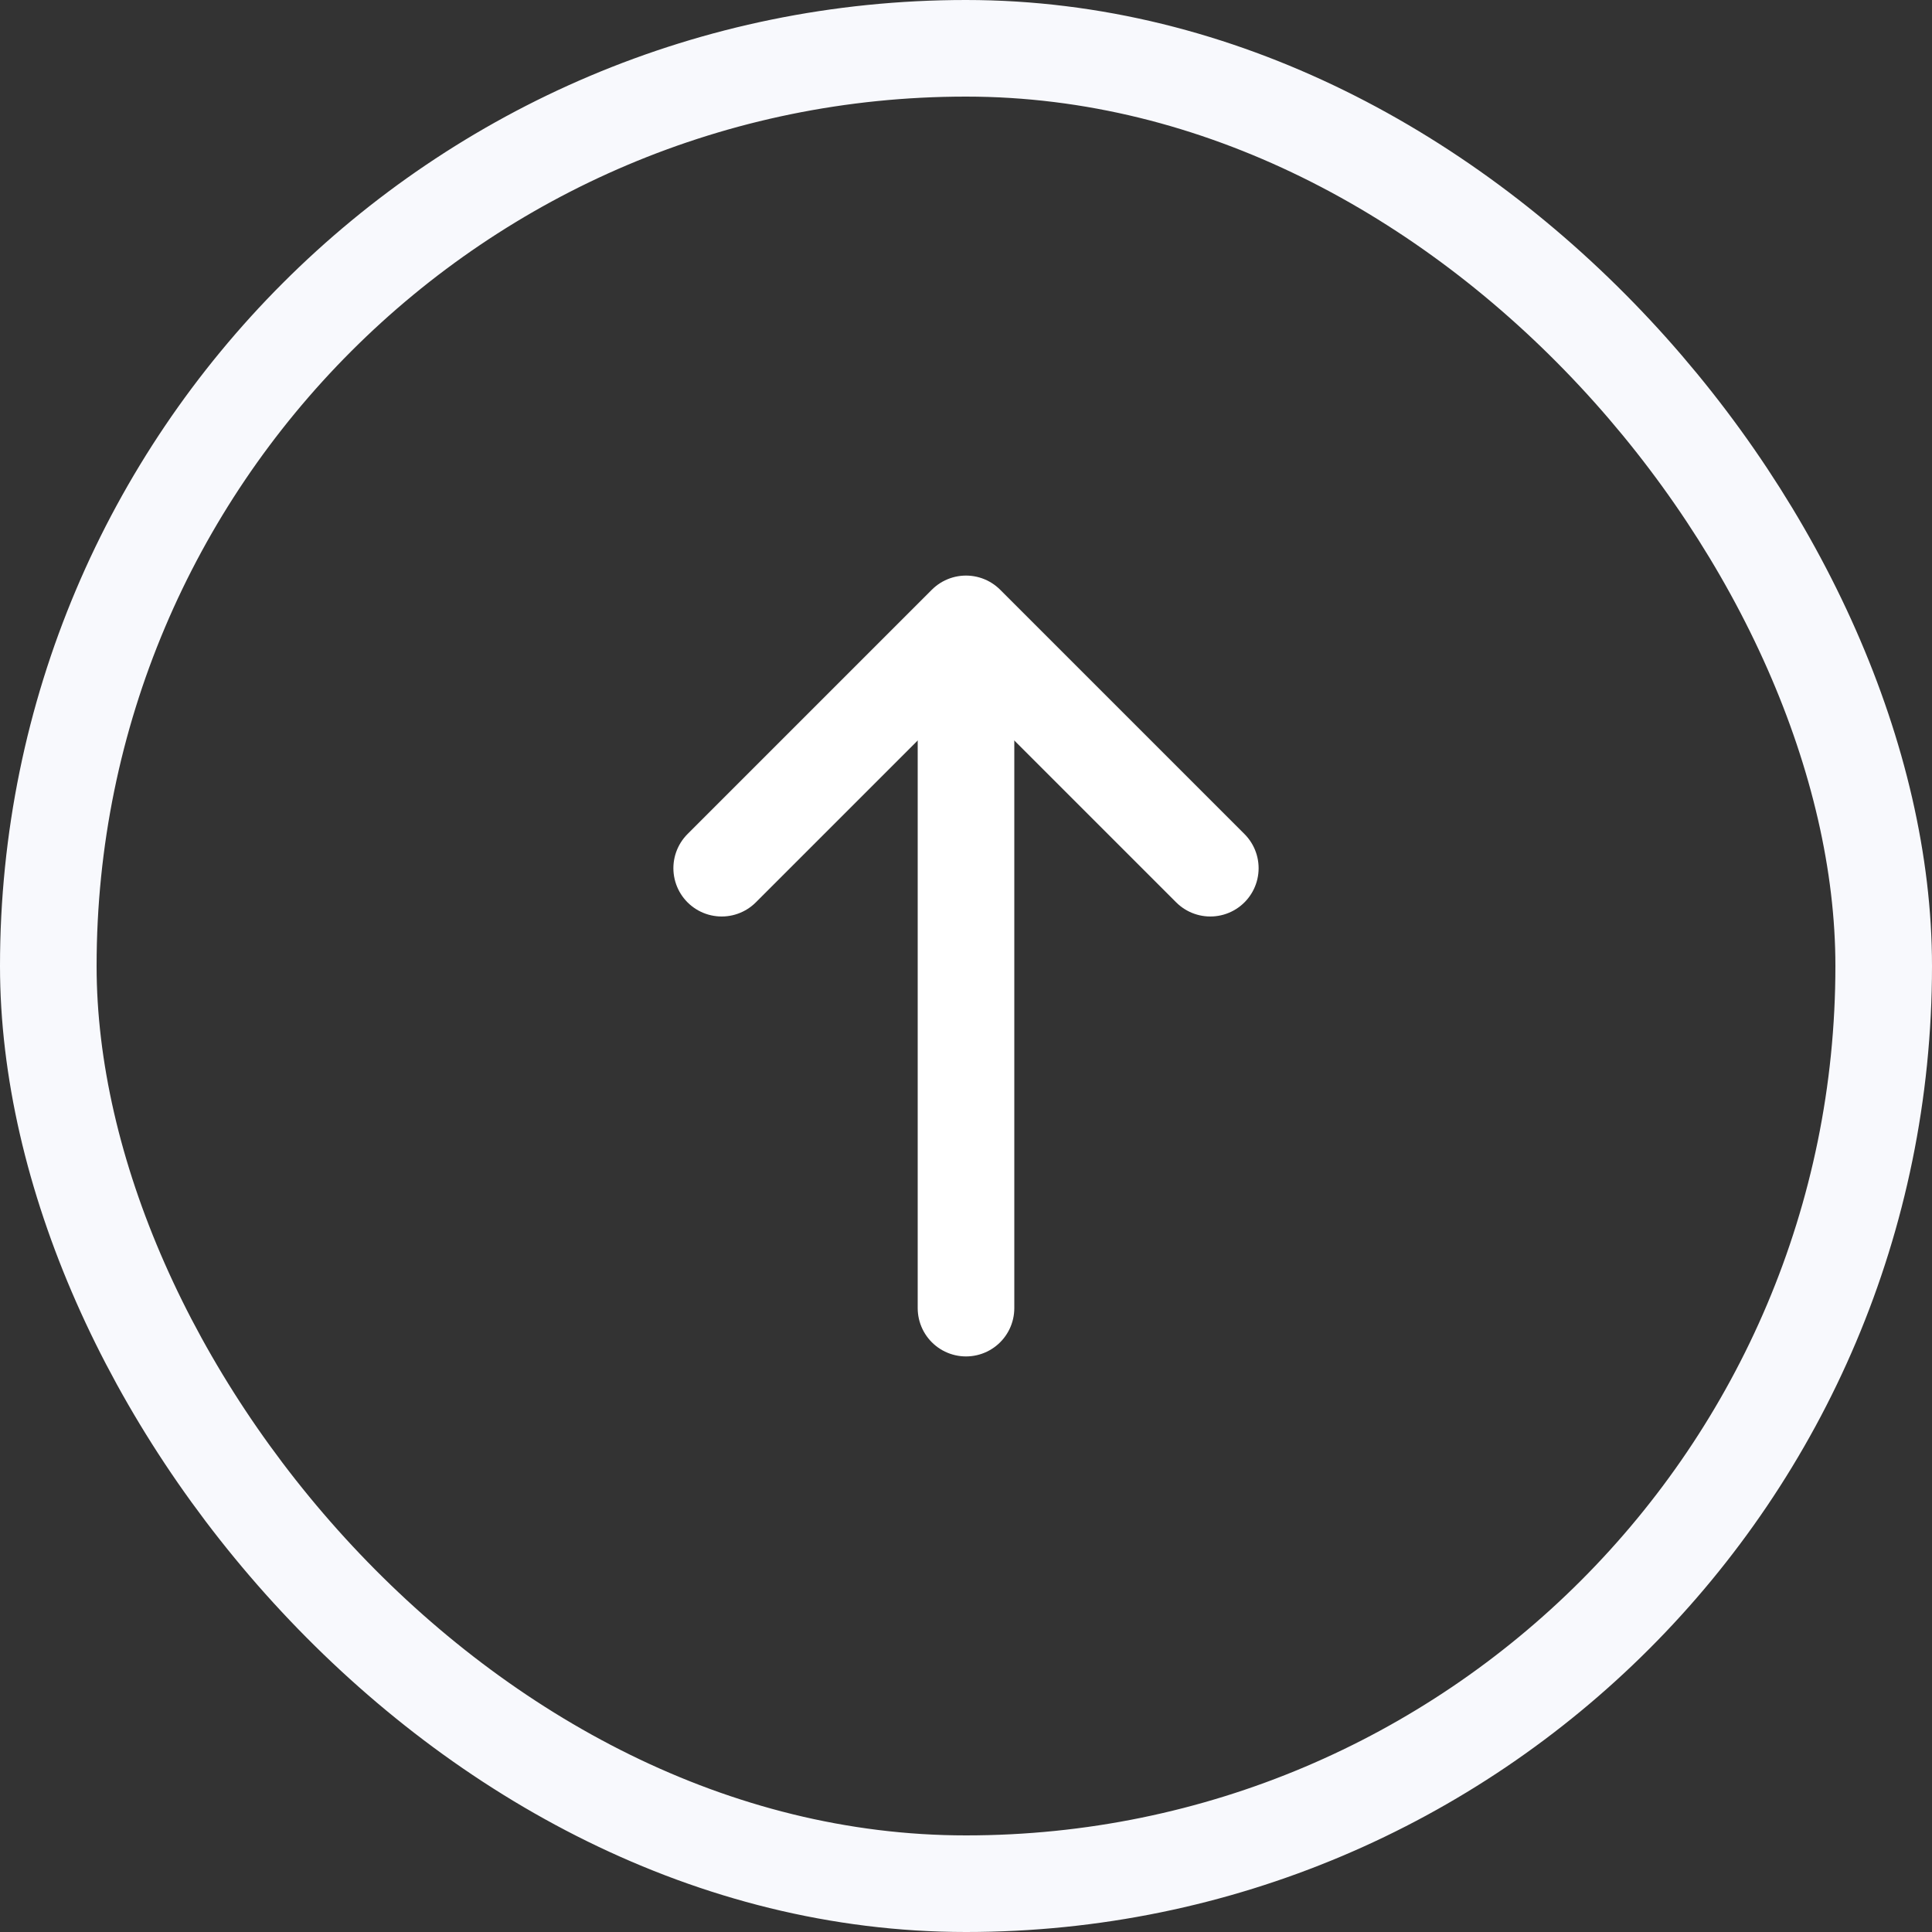
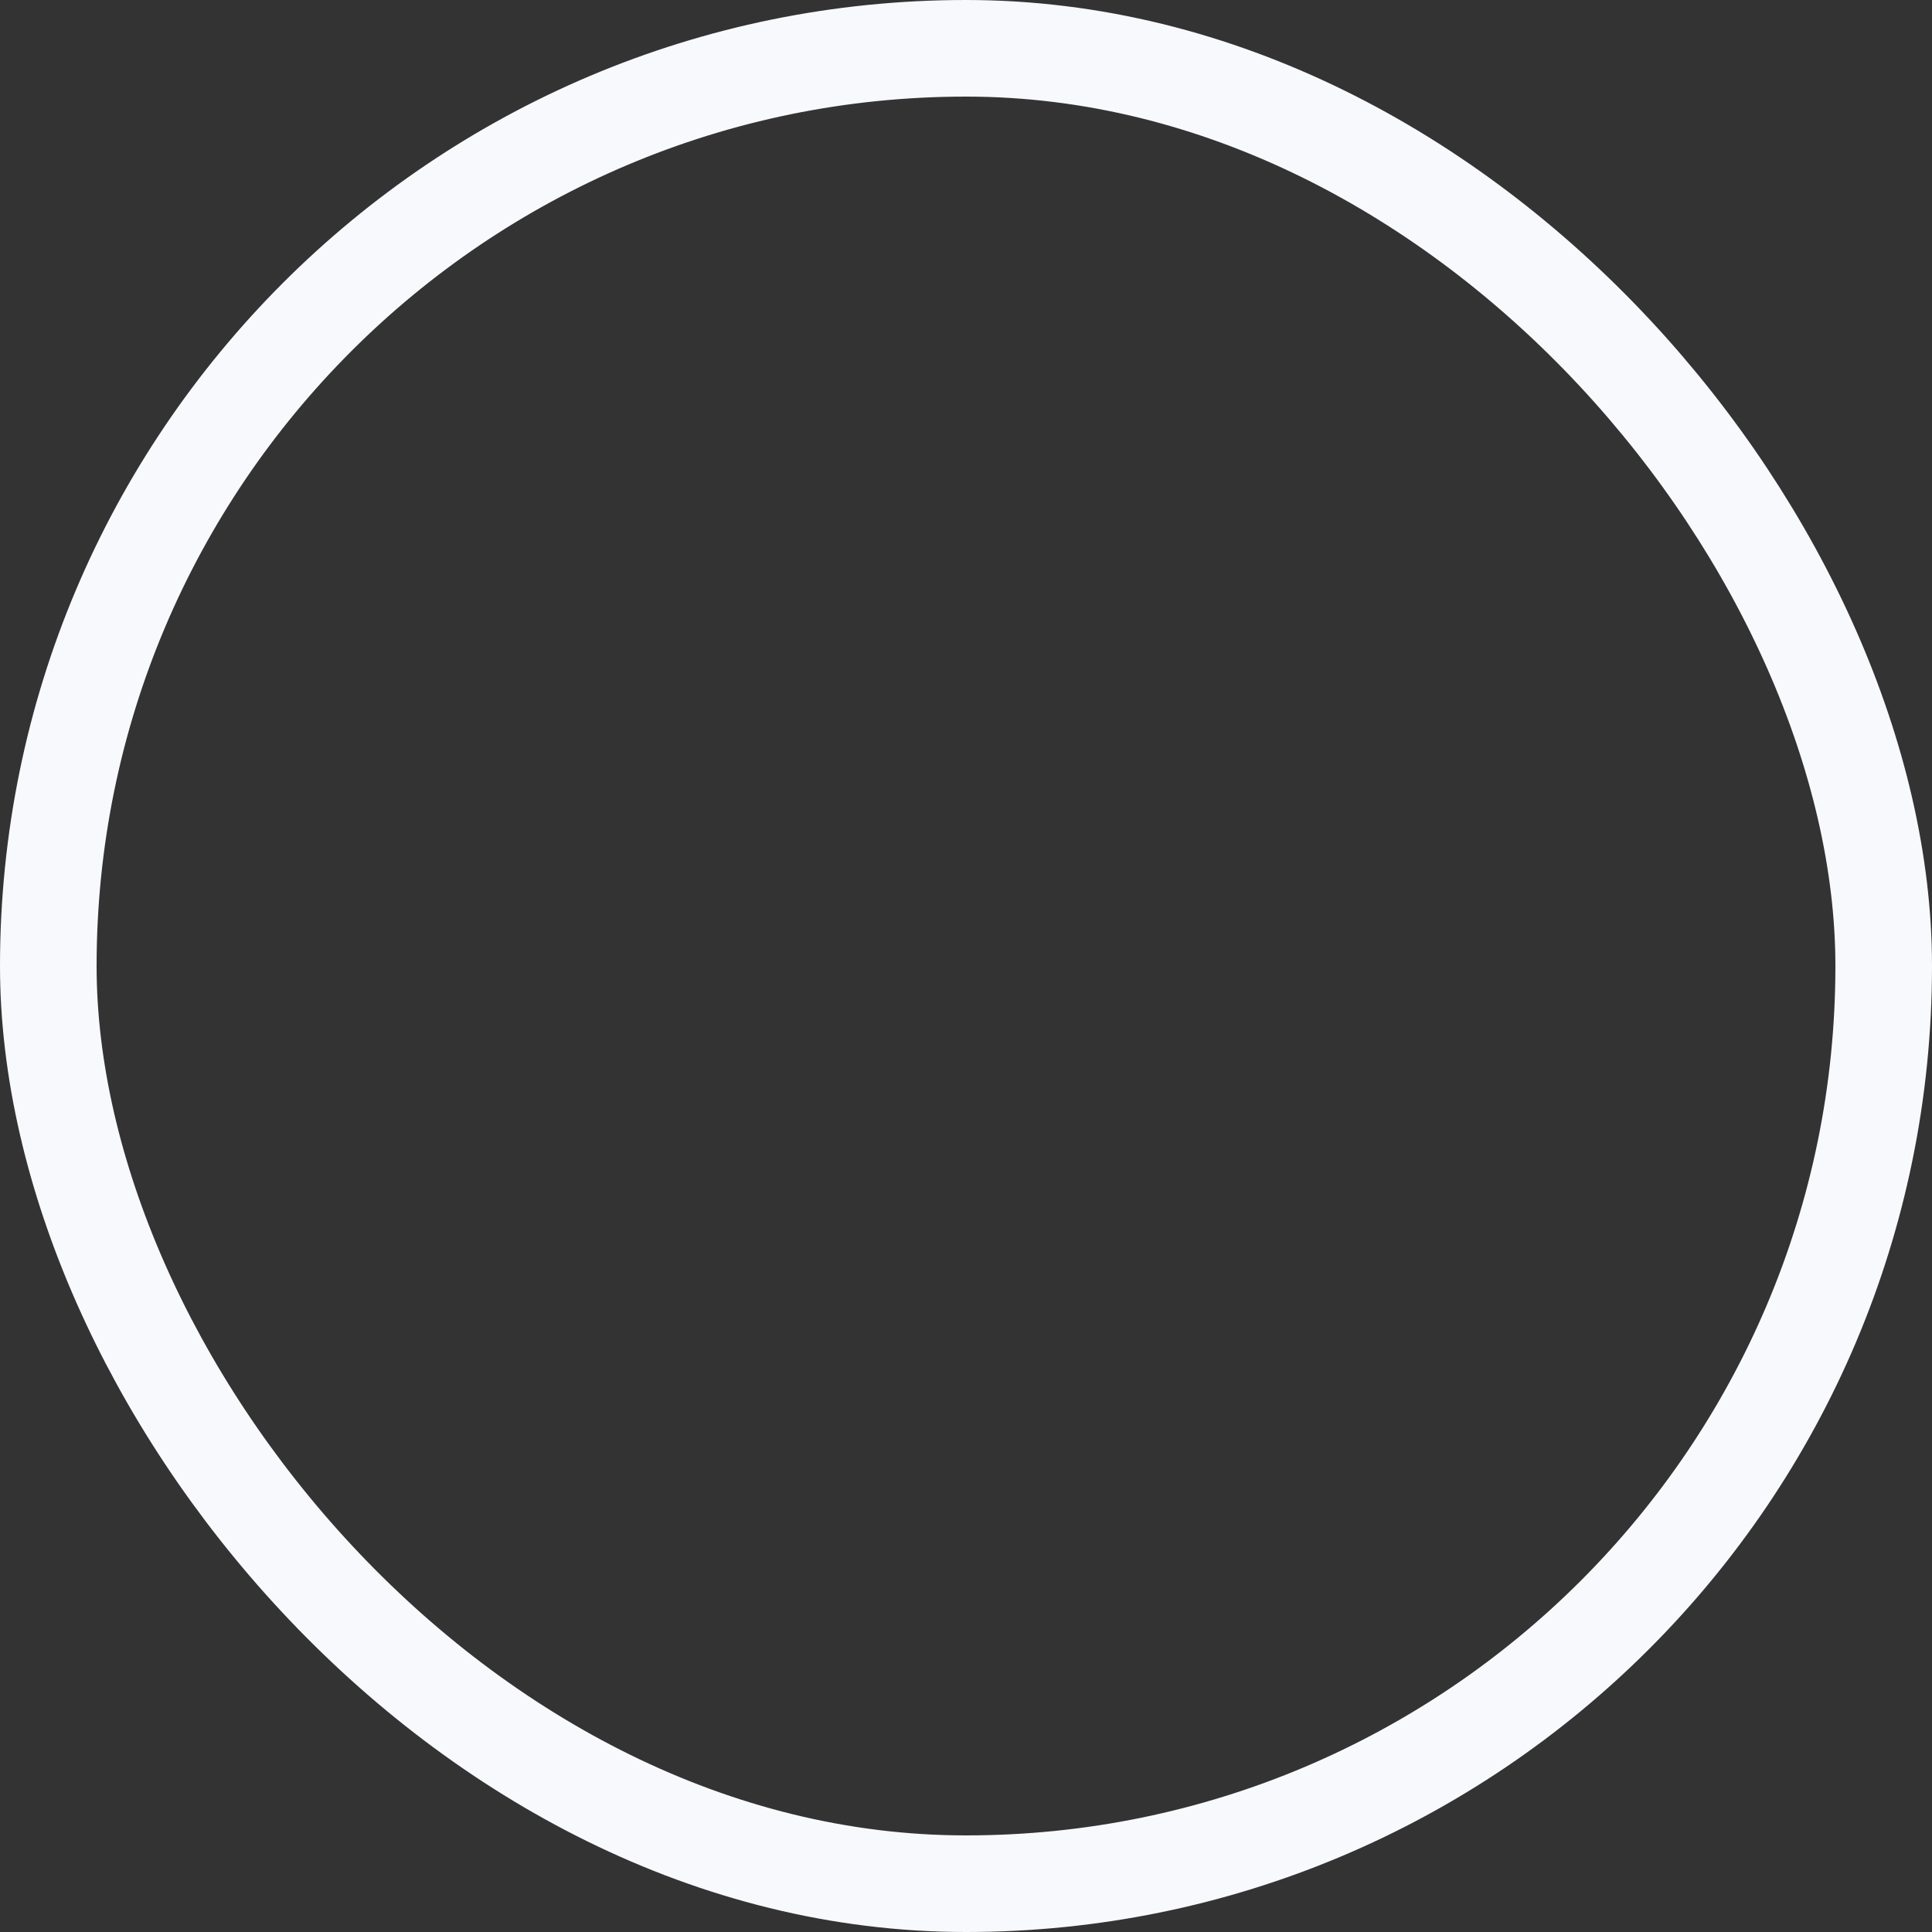
<svg xmlns="http://www.w3.org/2000/svg" width="24" height="24" viewBox="0 0 24 24" fill="none">
  <rect x="0" y="0" width="24" height="24" fill="#333333" stroke="none" />
-   <path d="M8.965 10.785L12 7.75L15.035 10.785" stroke="white" stroke-width="1.2" stroke-miterlimit="10" stroke-linecap="round" stroke-linejoin="round" />
-   <path d="M12 16.25L12 7.835" stroke="white" stroke-width="1.2" stroke-miterlimit="10" stroke-linecap="round" stroke-linejoin="round" />
  <rect x="0.6" y="0.6" width="22.8" height="22.8" rx="11.4" stroke="#F8F9FD" stroke-width="1.2" />
</svg>